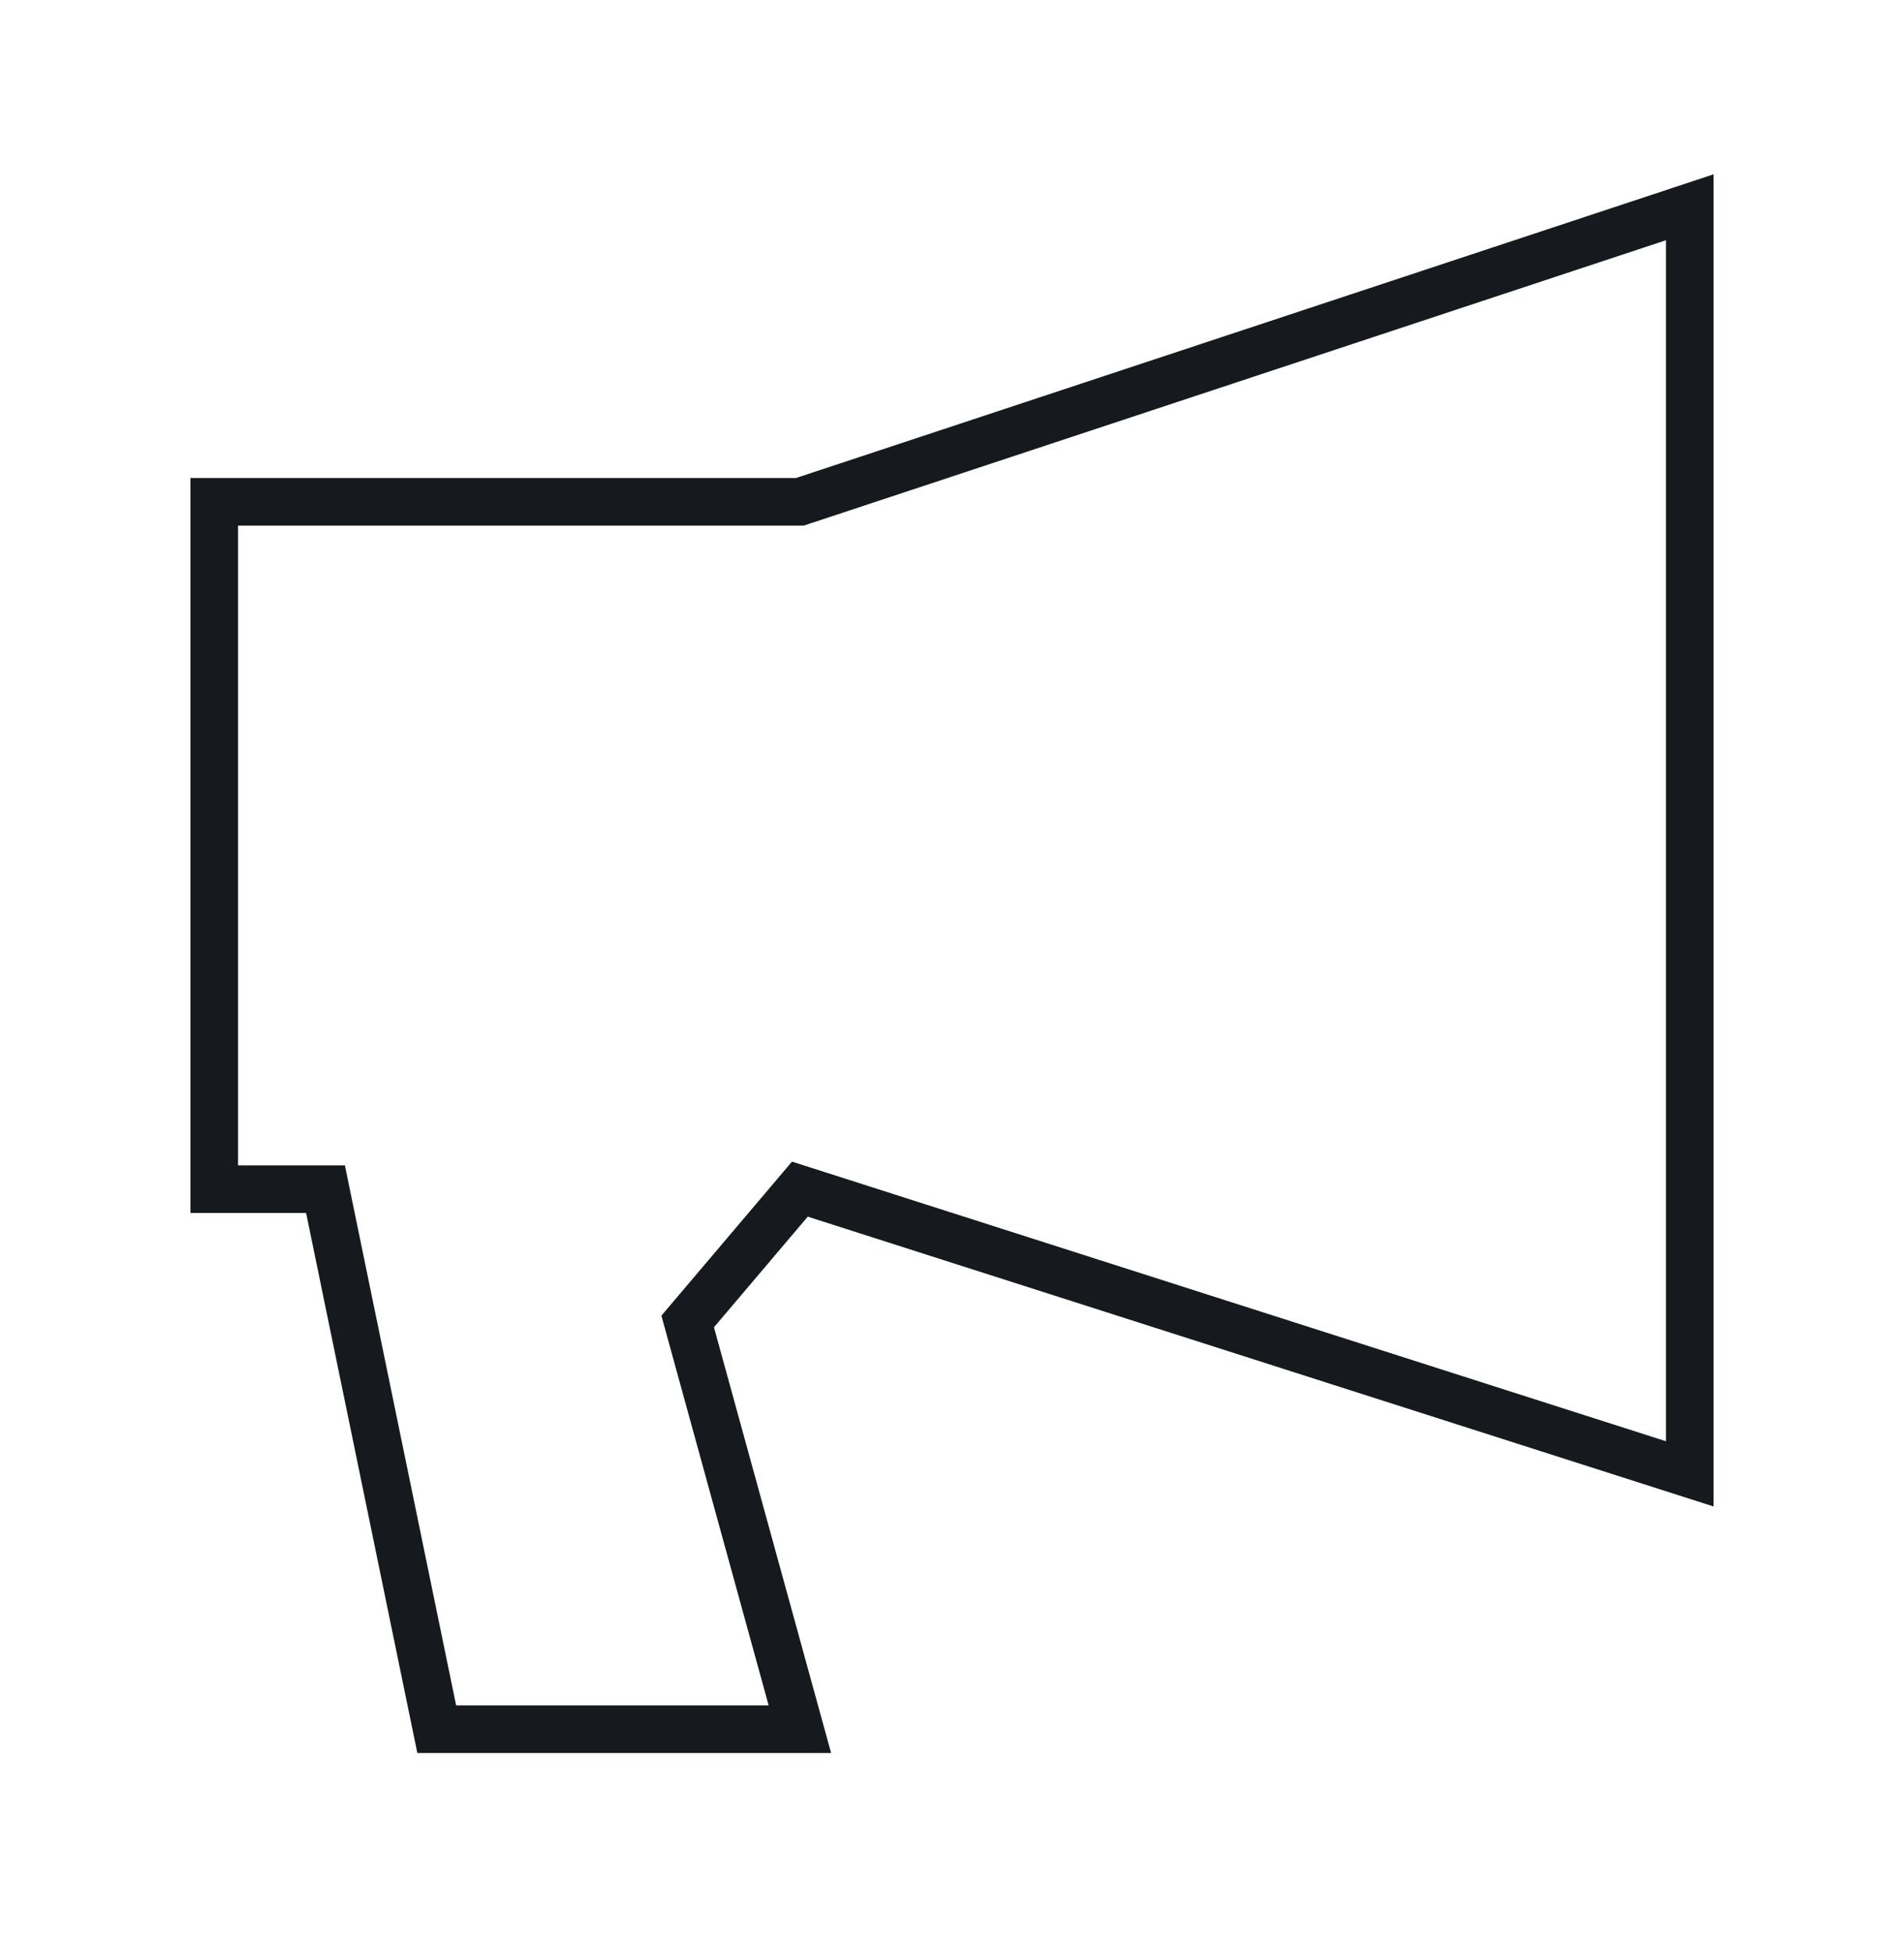
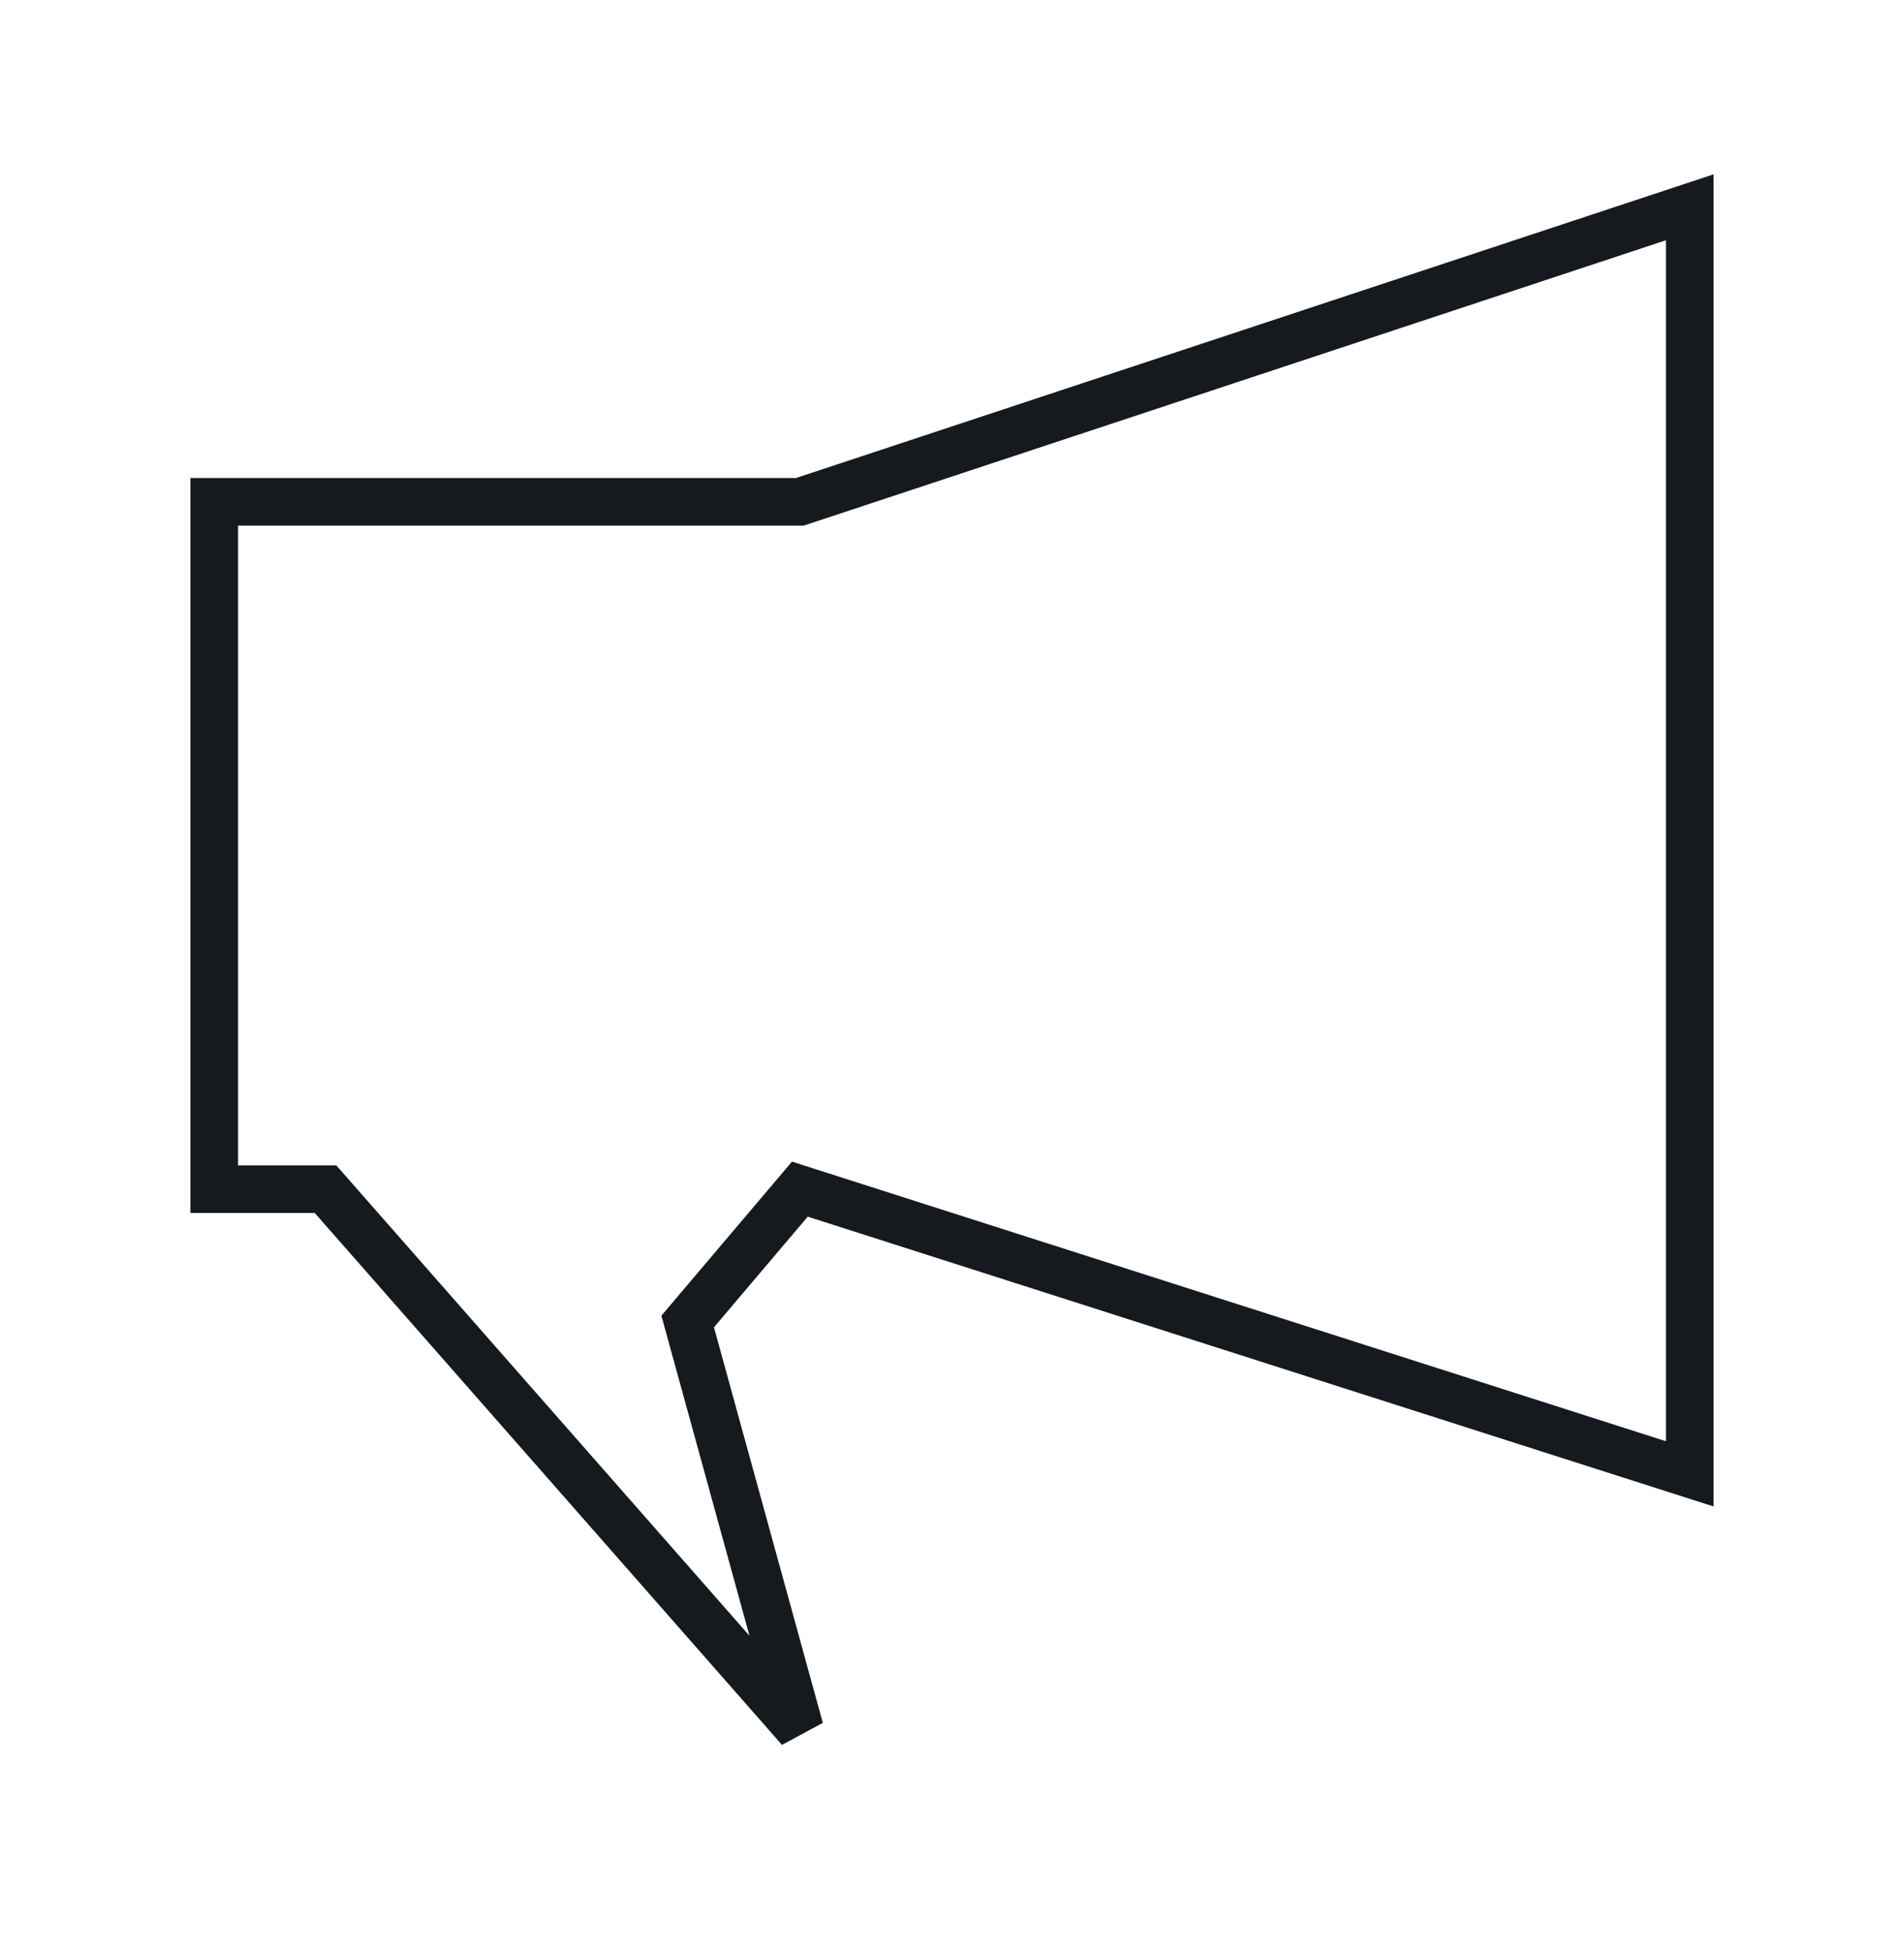
<svg xmlns="http://www.w3.org/2000/svg" width="40" height="41" viewBox="0 0 40 41" fill="none">
-   <path d="M4.501 24.972V10.538H16.804L35.499 4.353V30.951L16.804 24.972L14.447 27.751L16.804 36.313H9.175L6.838 24.972H4.501Z" stroke="#16191E" />
+   <path d="M4.501 24.972V10.538H16.804L35.499 4.353V30.951L16.804 24.972L14.447 27.751L16.804 36.313L6.838 24.972H4.501Z" stroke="#16191E" />
</svg>